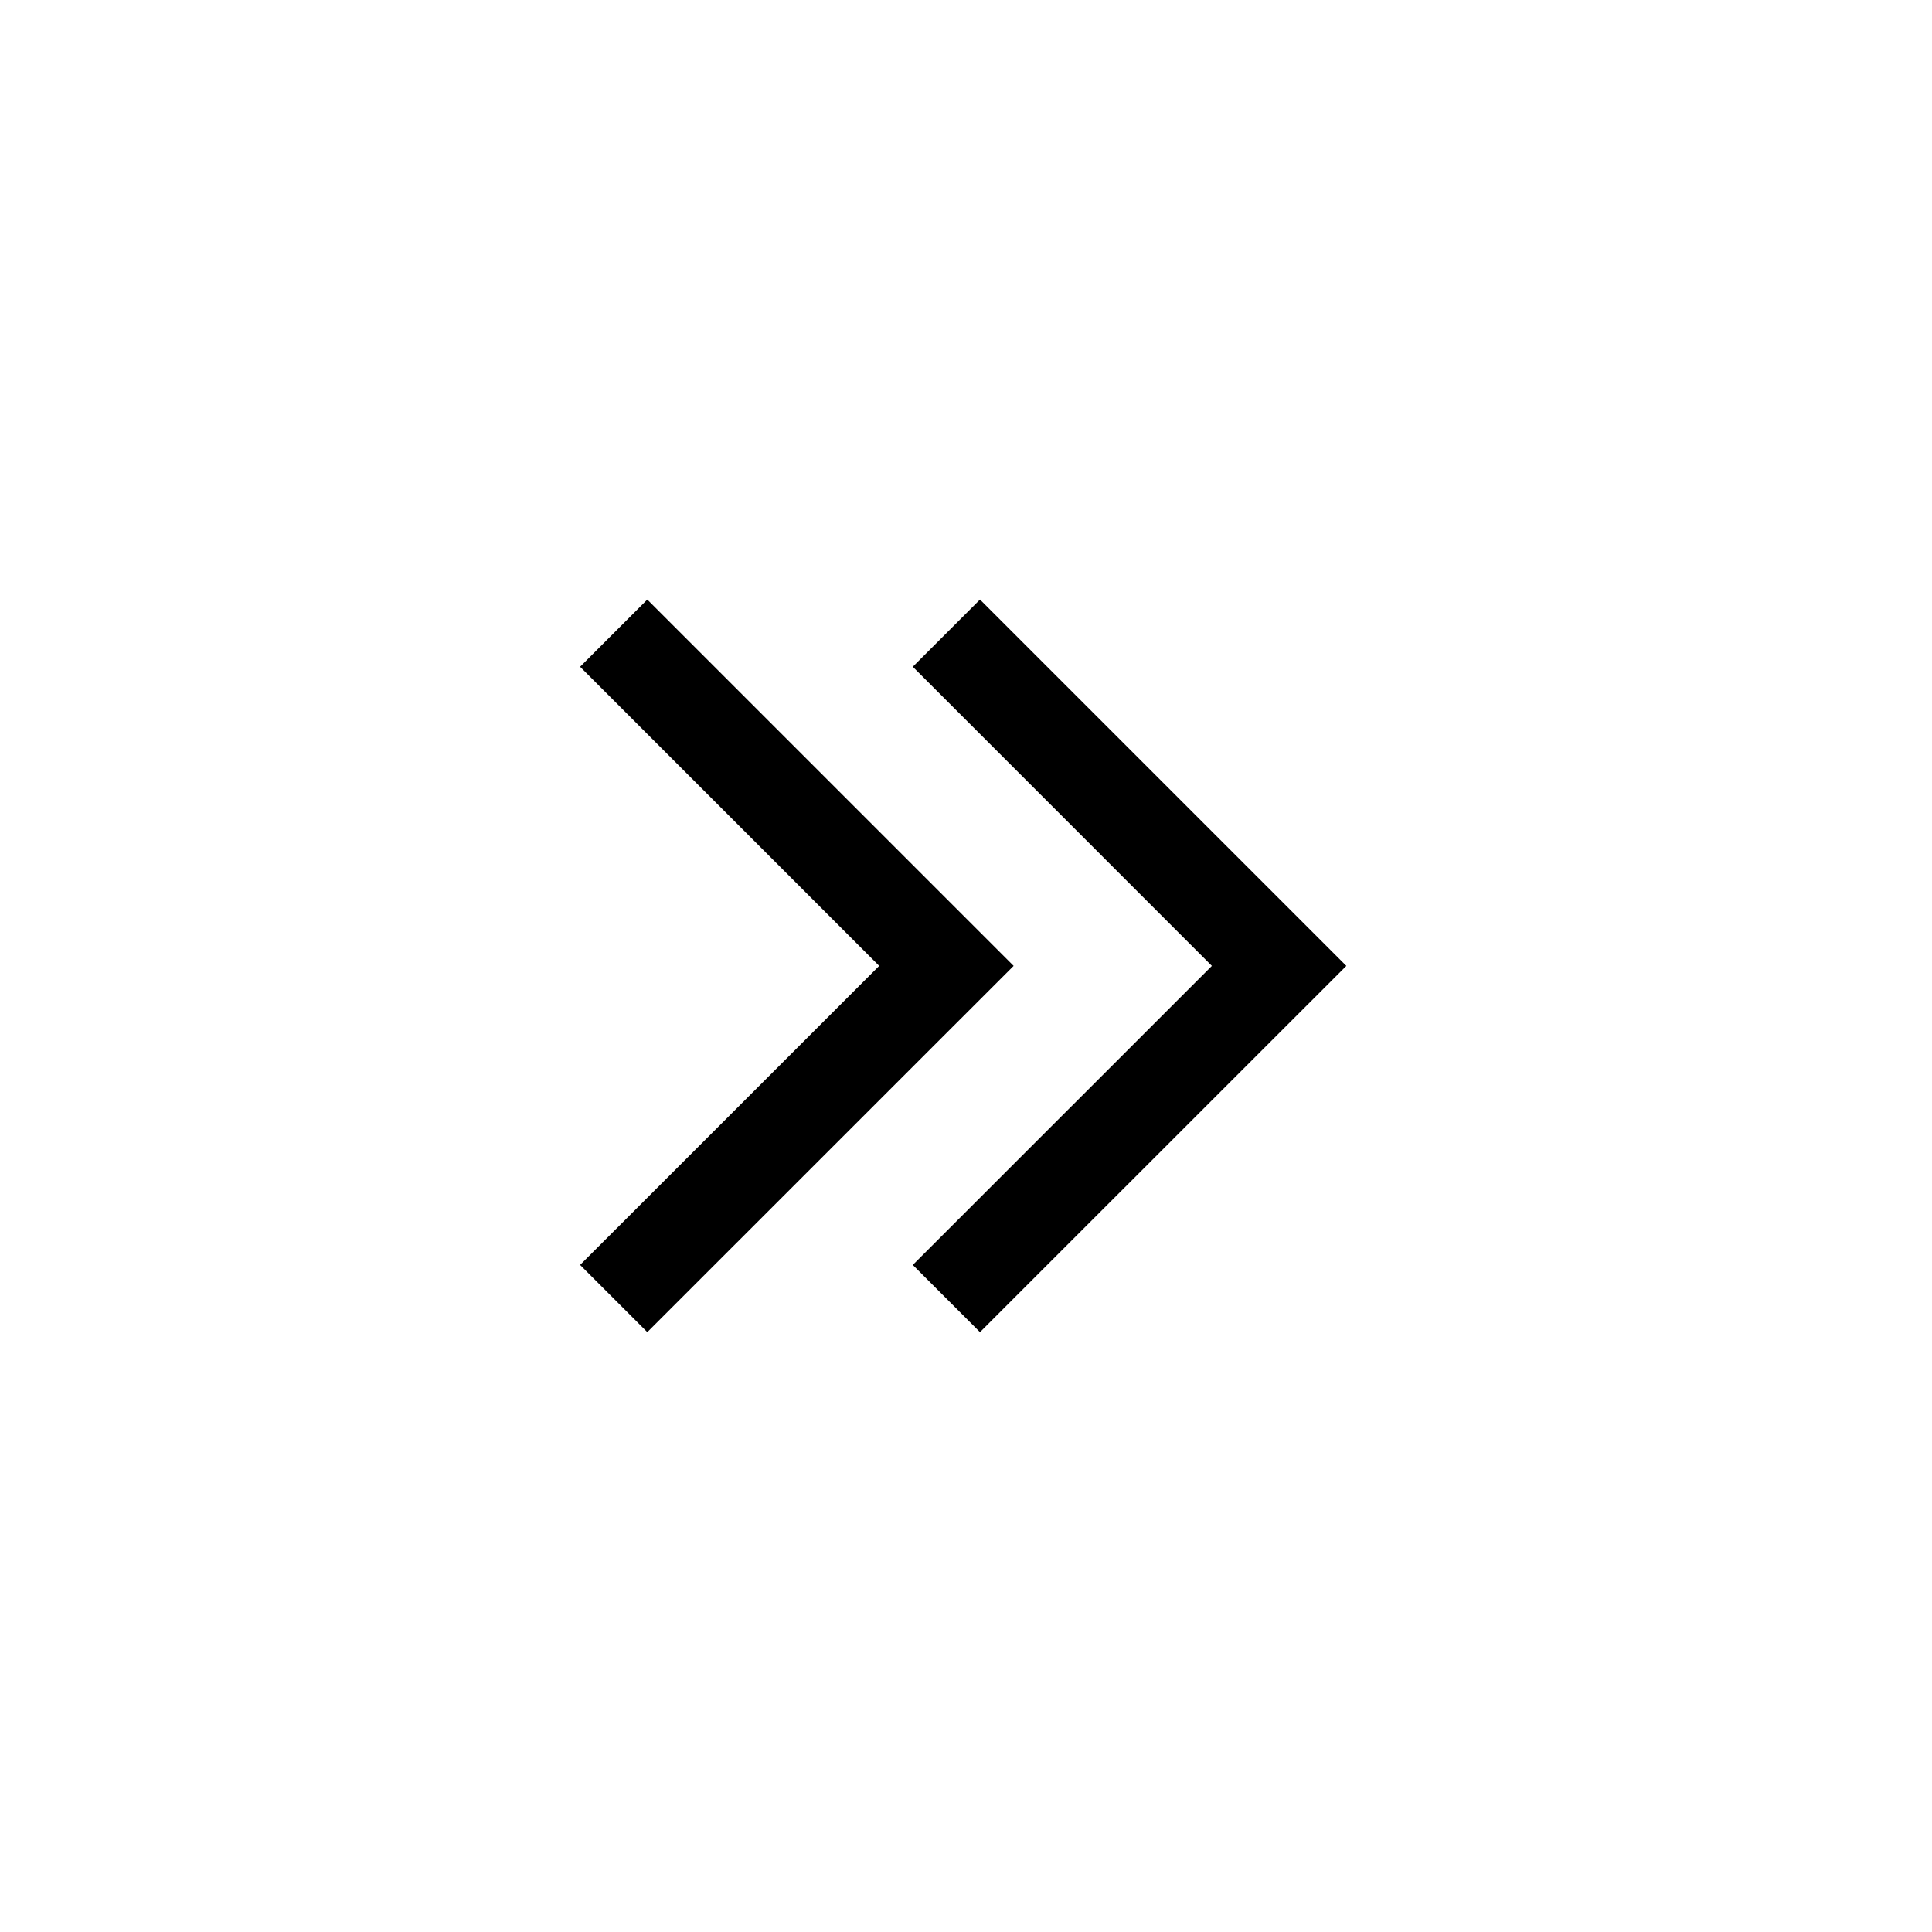
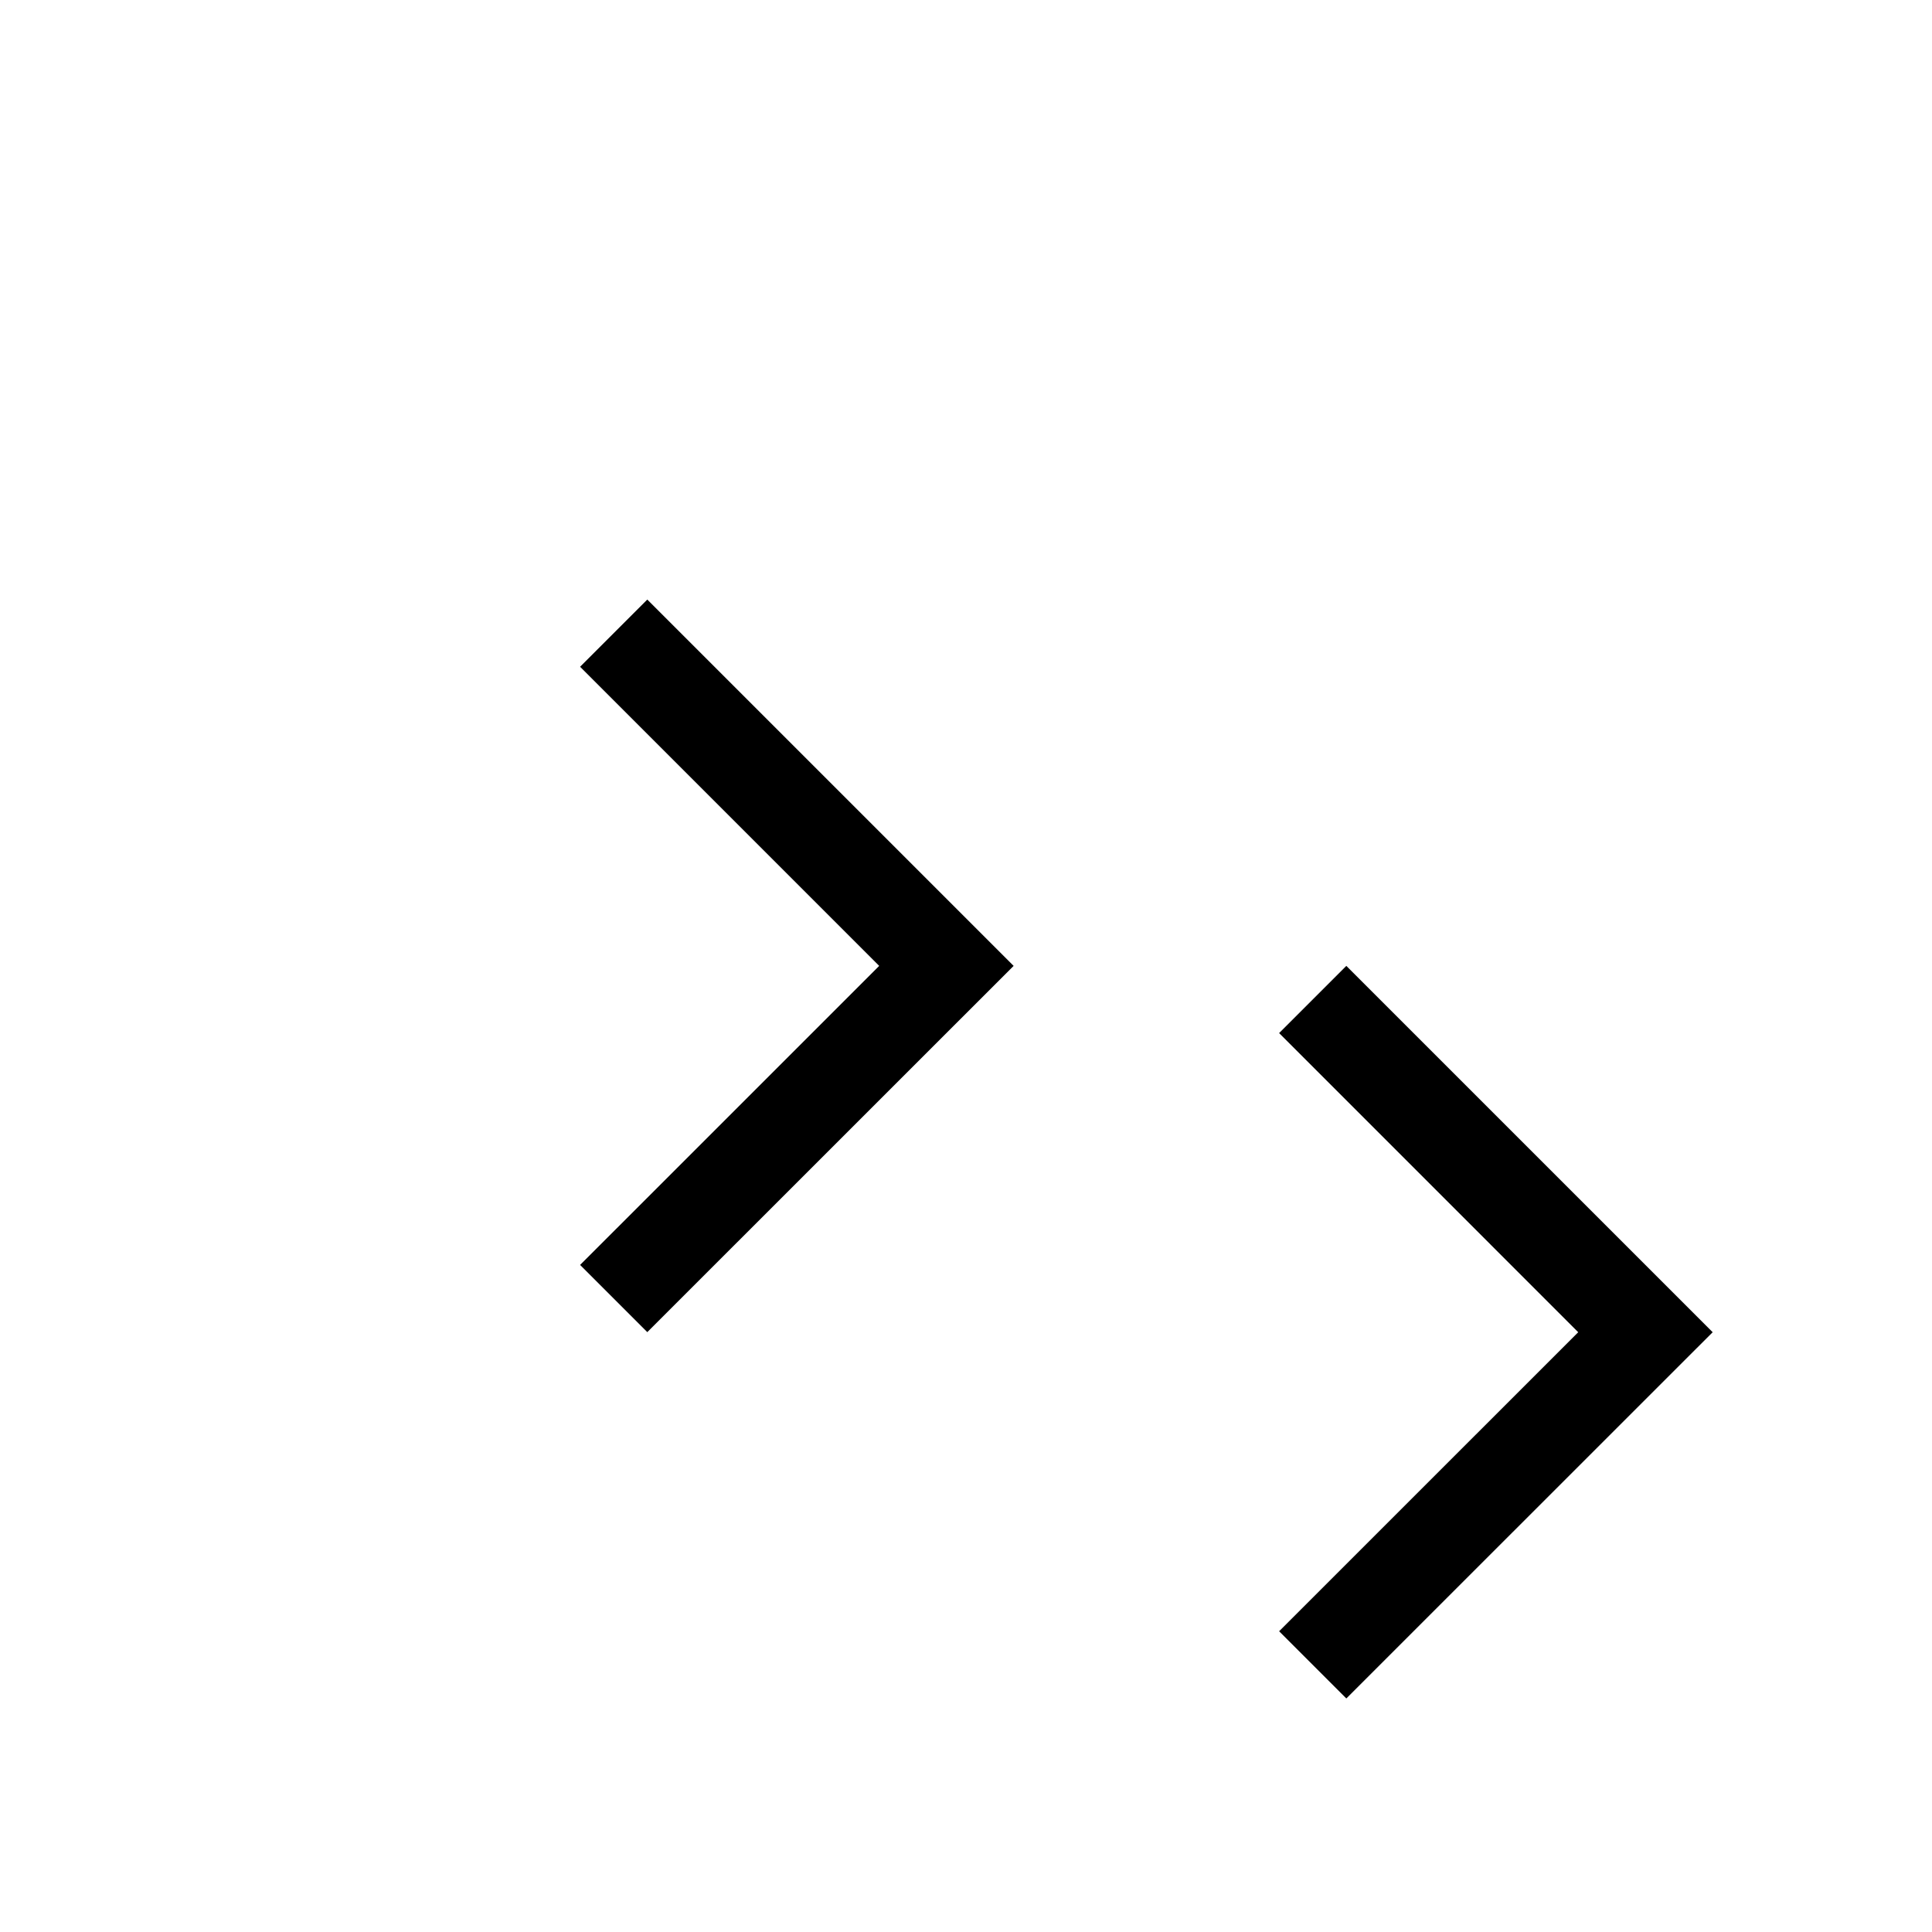
<svg xmlns="http://www.w3.org/2000/svg" fill="#000000" width="800px" height="800px" version="1.1" viewBox="144 144 512 512">
-   <path d="m315.54 302.89-17.809 17.809 79.262 79.273-79.262 79.25 17.809 17.809 97.082-97.059zm88.168 0-17.809 17.809 79.262 79.273-79.262 79.25 17.809 17.809 97.086-97.059z" fill-rule="evenodd" />
+   <path d="m315.54 302.89-17.809 17.809 79.262 79.273-79.262 79.25 17.809 17.809 97.082-97.059m88.168 0-17.809 17.809 79.262 79.273-79.262 79.25 17.809 17.809 97.086-97.059z" fill-rule="evenodd" />
</svg>